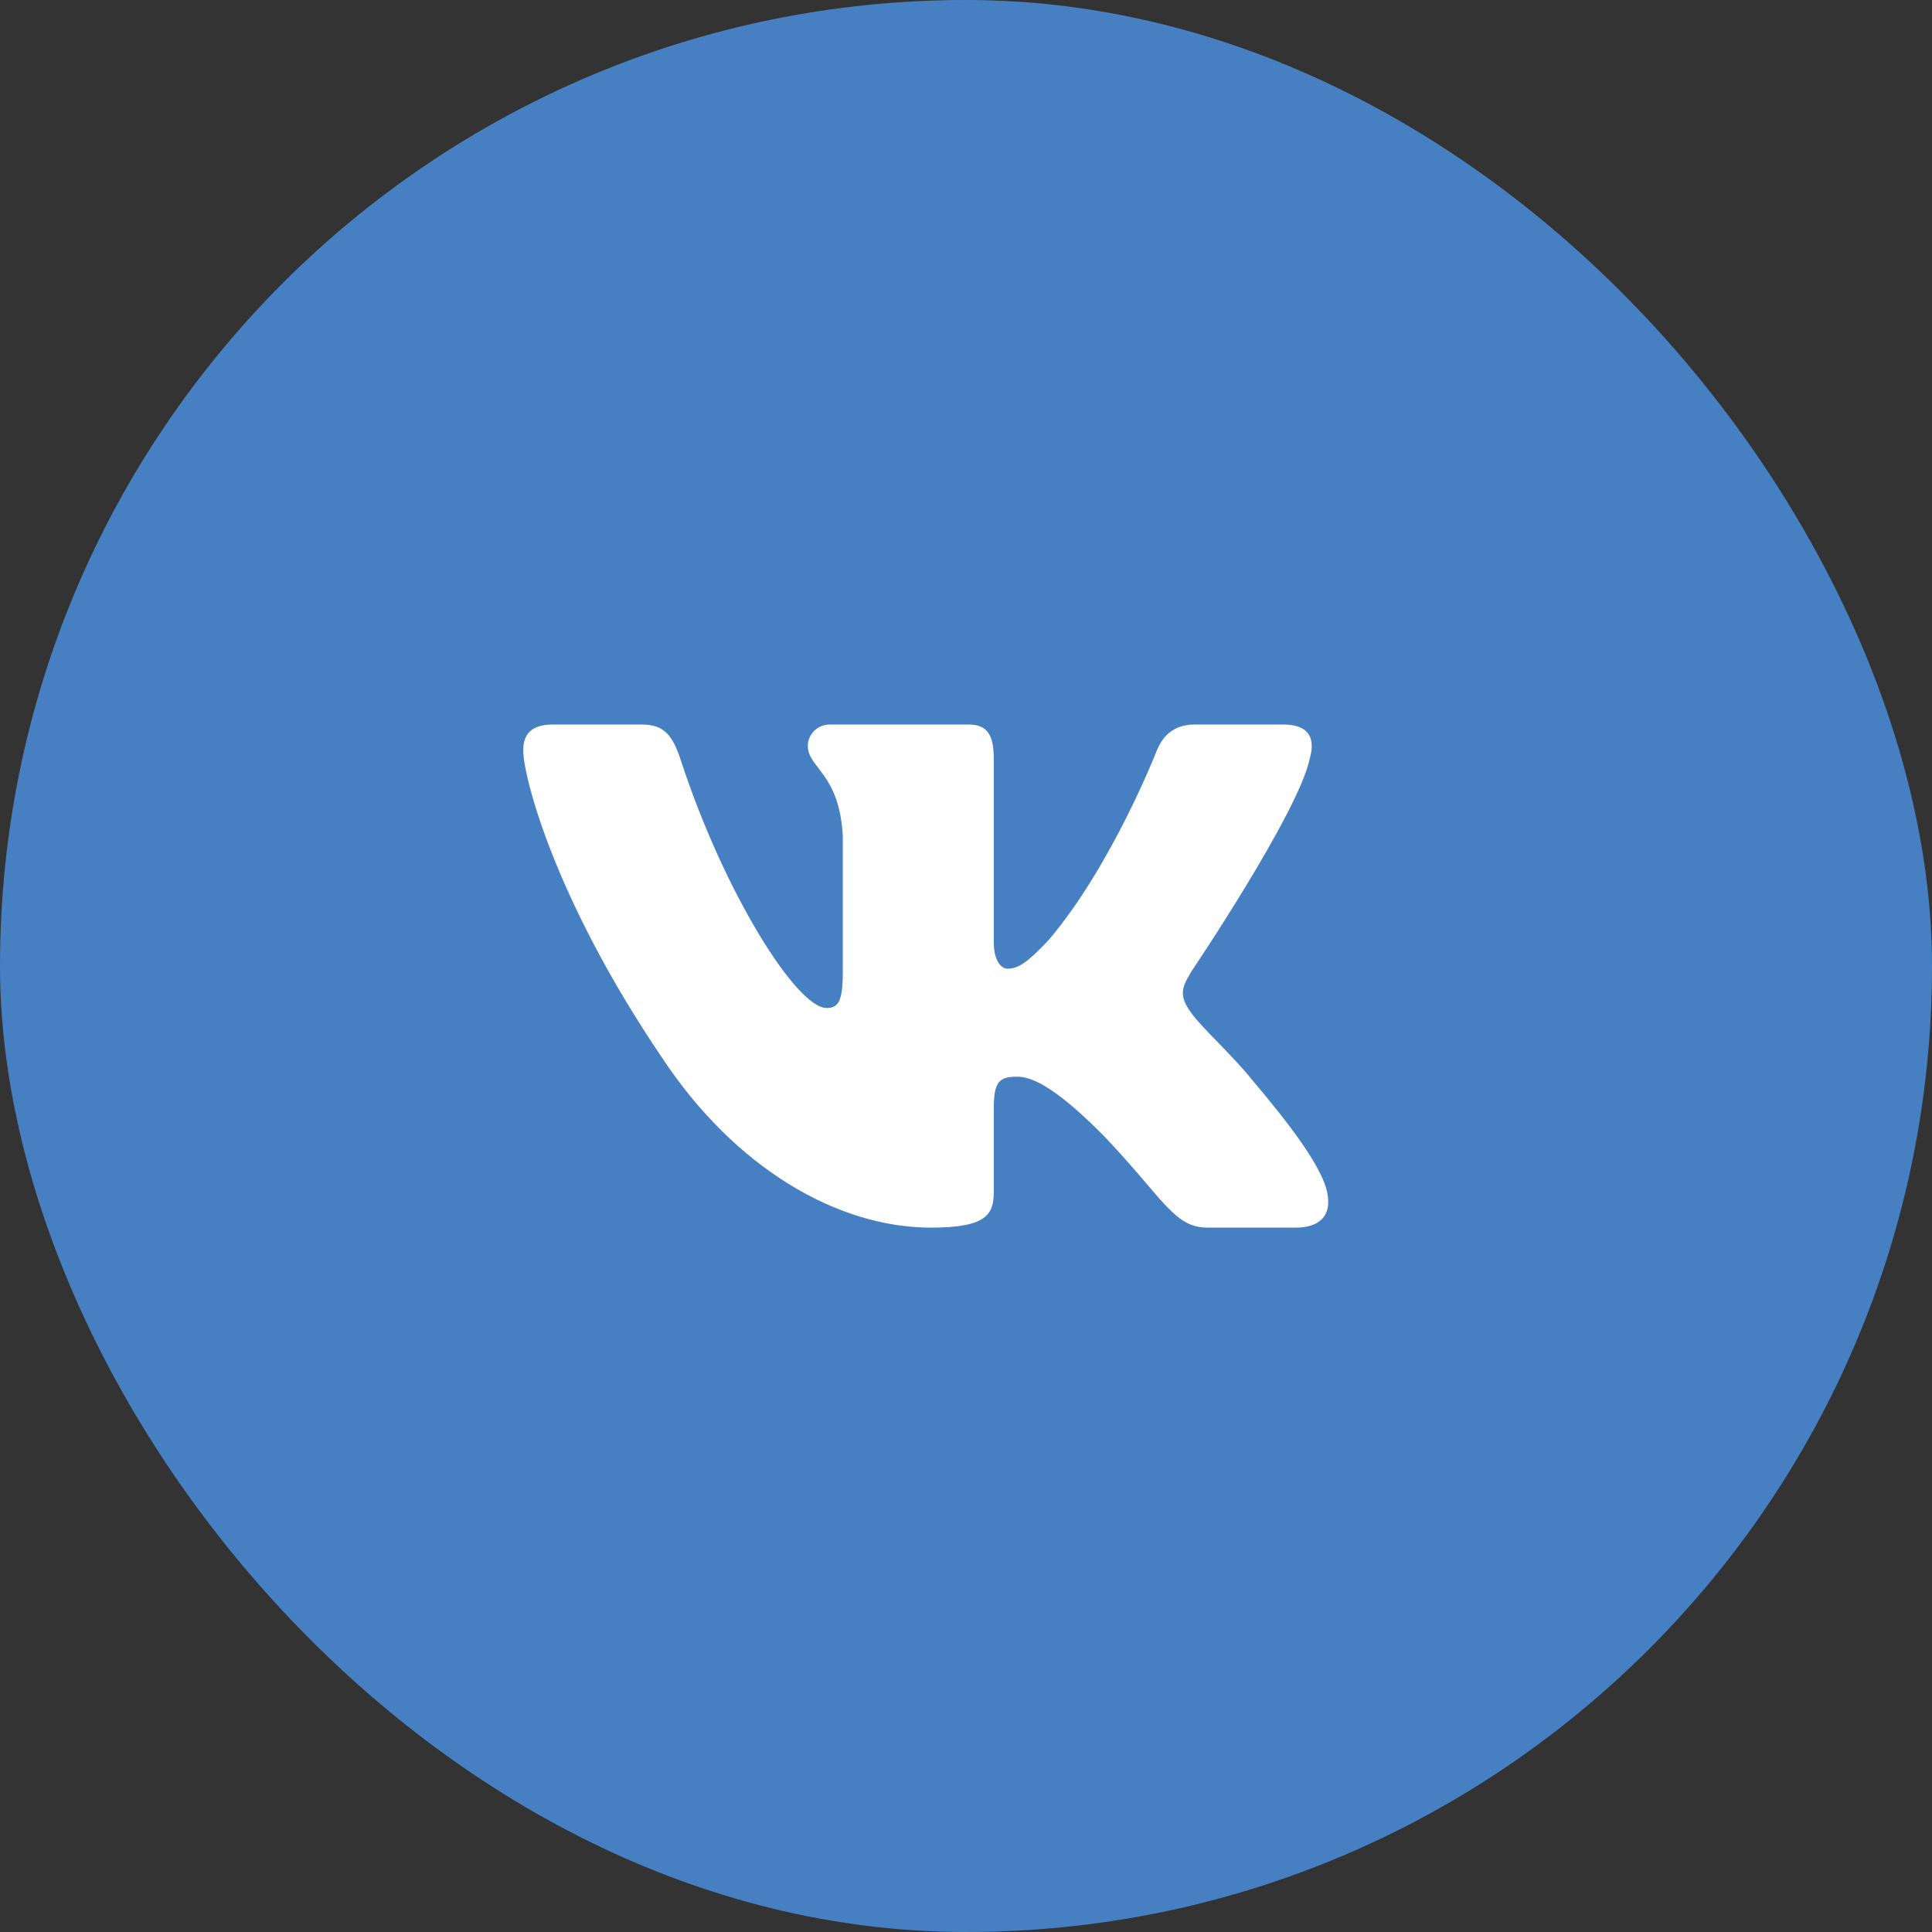
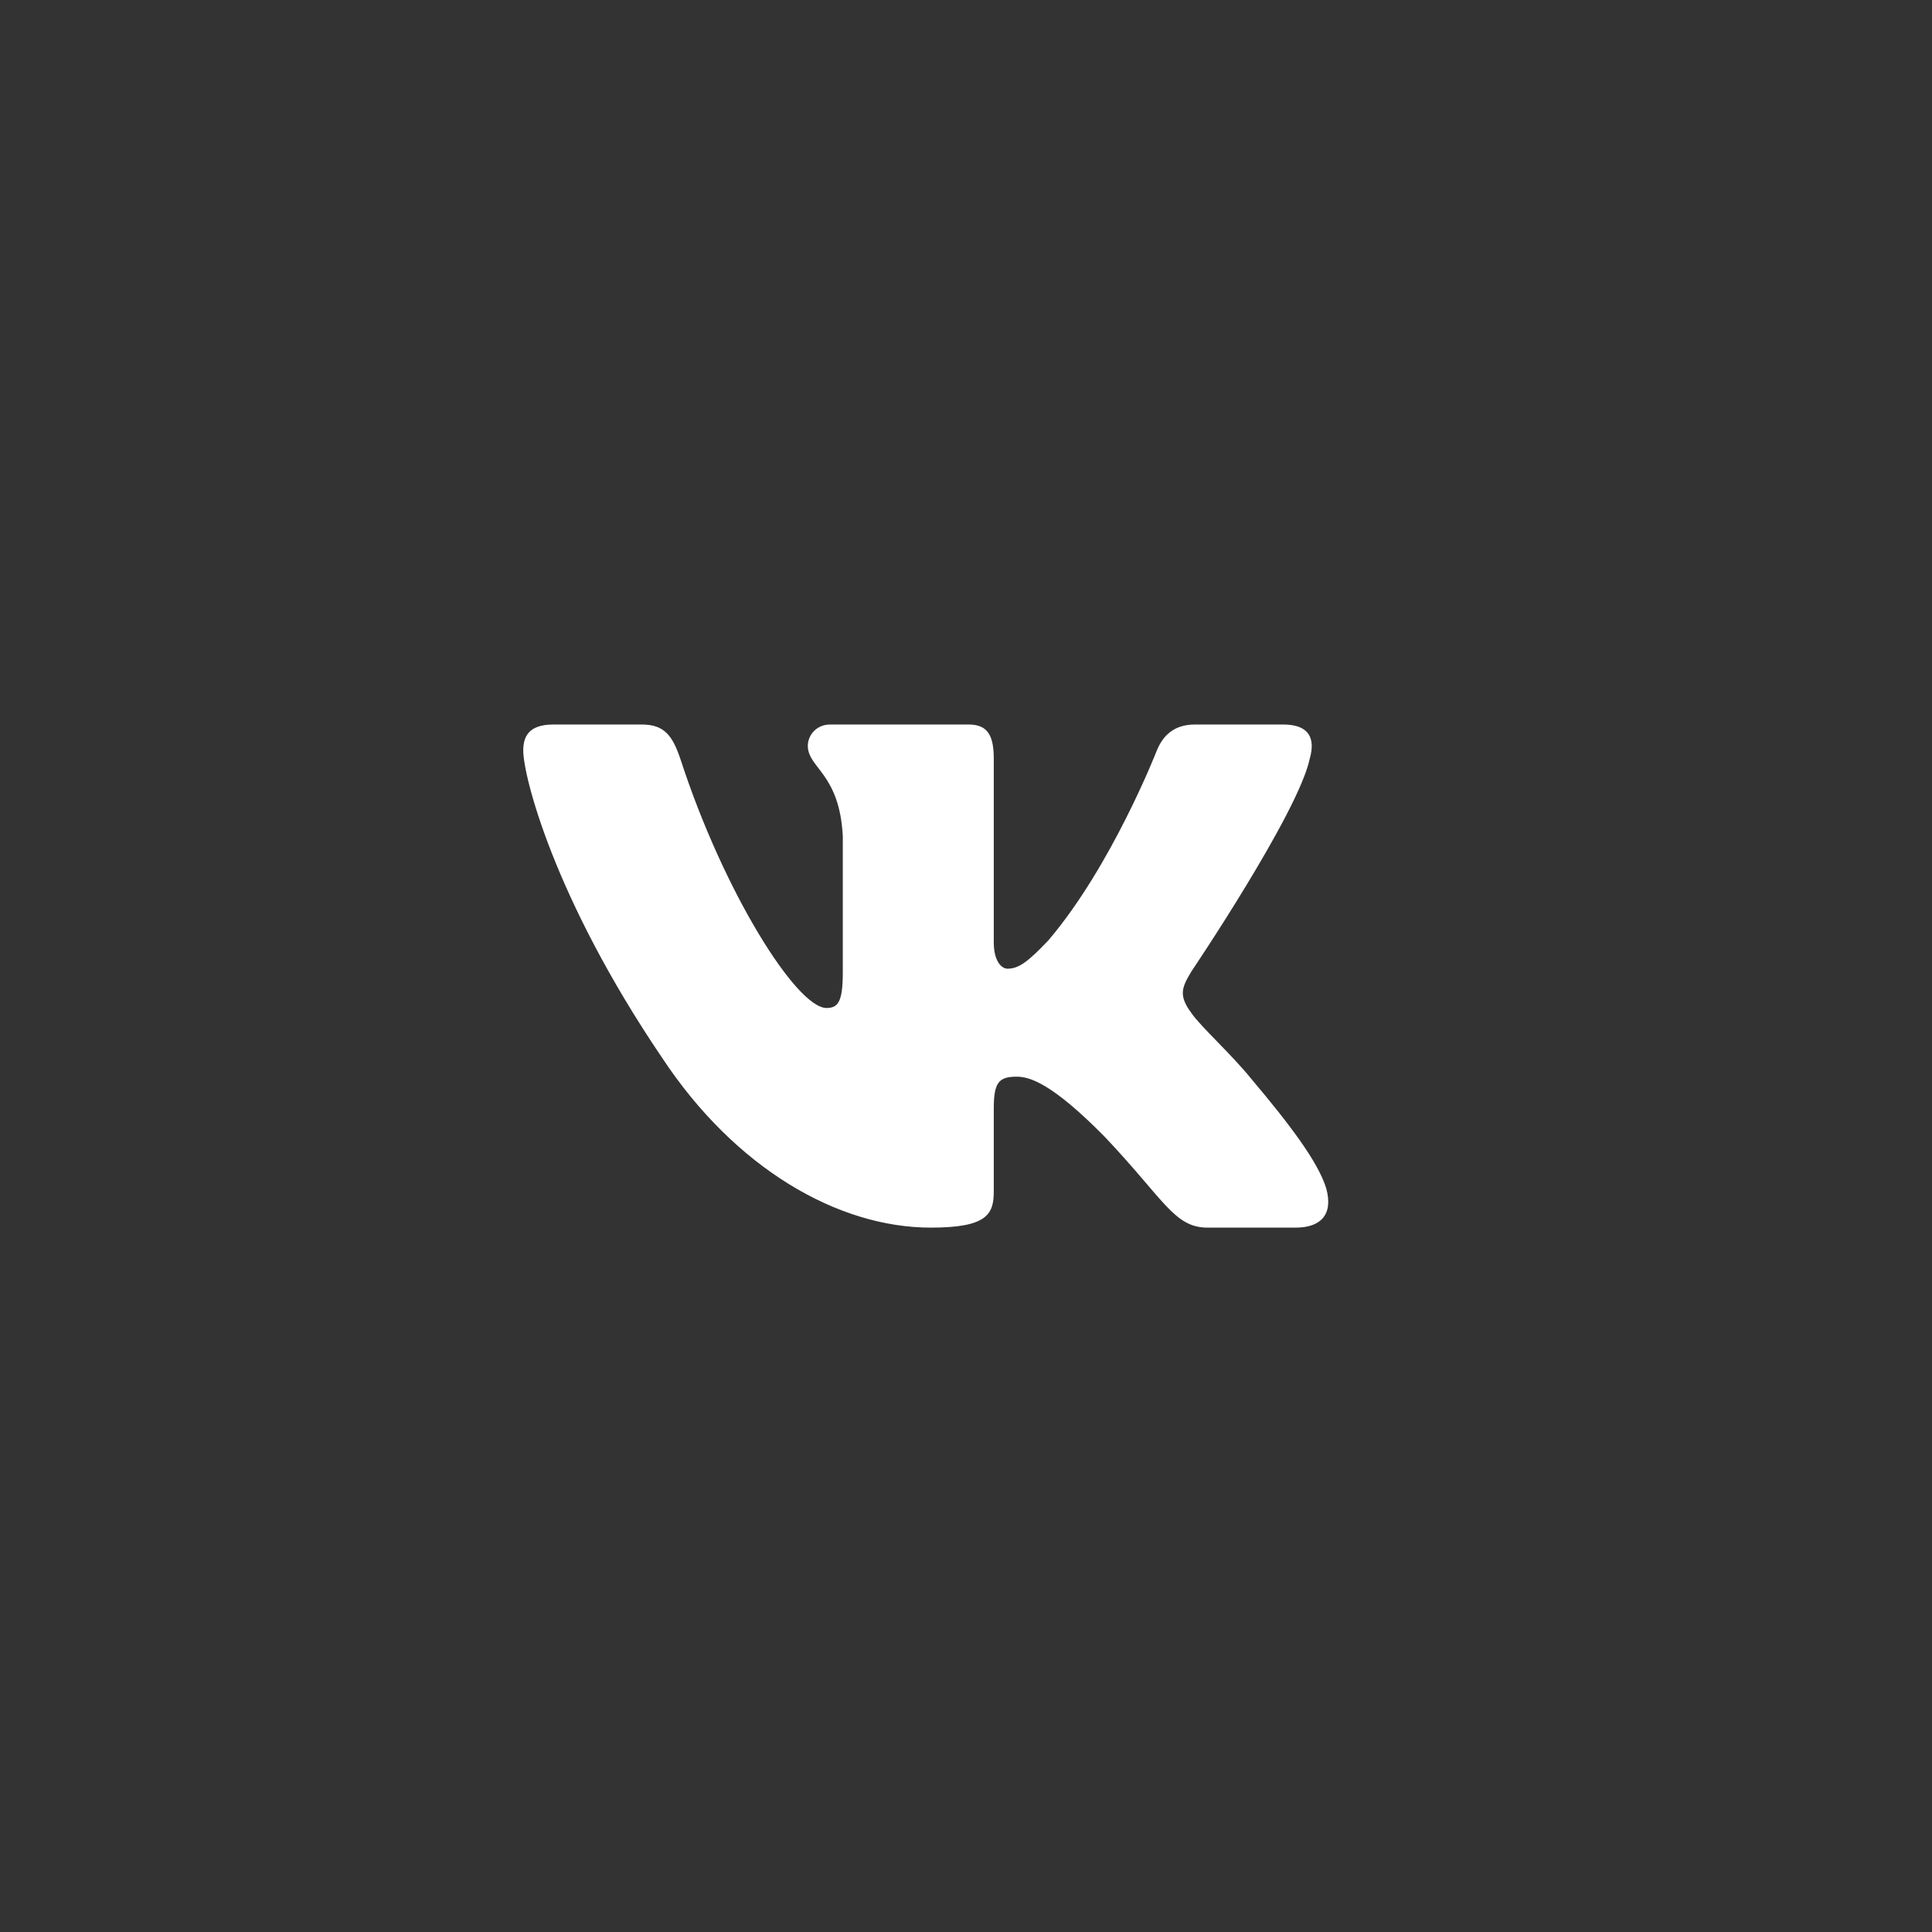
<svg xmlns="http://www.w3.org/2000/svg" width="48" height="48" viewBox="0 0 48 48" fill="none">
  <rect x="0" y="0" width="48" height="48" fill="#333333" stroke="none" />
-   <rect width="48" height="48" rx="24" fill="#4680C2" />
  <path d="M32.541 18.846C32.68 18.358 32.541 18 31.879 18H29.691C29.135 18 28.879 18.31 28.739 18.651C28.739 18.651 27.627 21.505 26.05 23.359C25.541 23.896 25.309 24.067 25.031 24.067C24.892 24.067 24.69 23.896 24.69 23.408V18.846C24.69 18.261 24.529 18 24.065 18H20.627C20.279 18 20.07 18.272 20.07 18.529C20.07 19.084 20.858 19.212 20.939 20.774V24.165C20.939 24.908 20.812 25.043 20.534 25.043C19.792 25.043 17.988 22.176 16.917 18.895C16.708 18.258 16.497 18 15.938 18H13.75C13.125 18 13 18.31 13 18.651C13 19.261 13.742 22.286 16.454 26.287C18.262 29.019 20.809 30.5 23.127 30.5C24.518 30.5 24.69 30.171 24.69 29.604V27.54C24.69 26.882 24.822 26.75 25.262 26.75C25.587 26.75 26.143 26.921 27.441 28.238C28.925 29.8 29.169 30.5 30.004 30.5H32.192C32.817 30.5 33.13 30.171 32.949 29.522C32.752 28.875 32.044 27.936 31.104 26.823C30.594 26.189 29.829 25.506 29.597 25.165C29.273 24.726 29.365 24.53 29.597 24.14C29.597 24.14 32.263 20.188 32.541 18.846Z" fill="white" />
</svg>